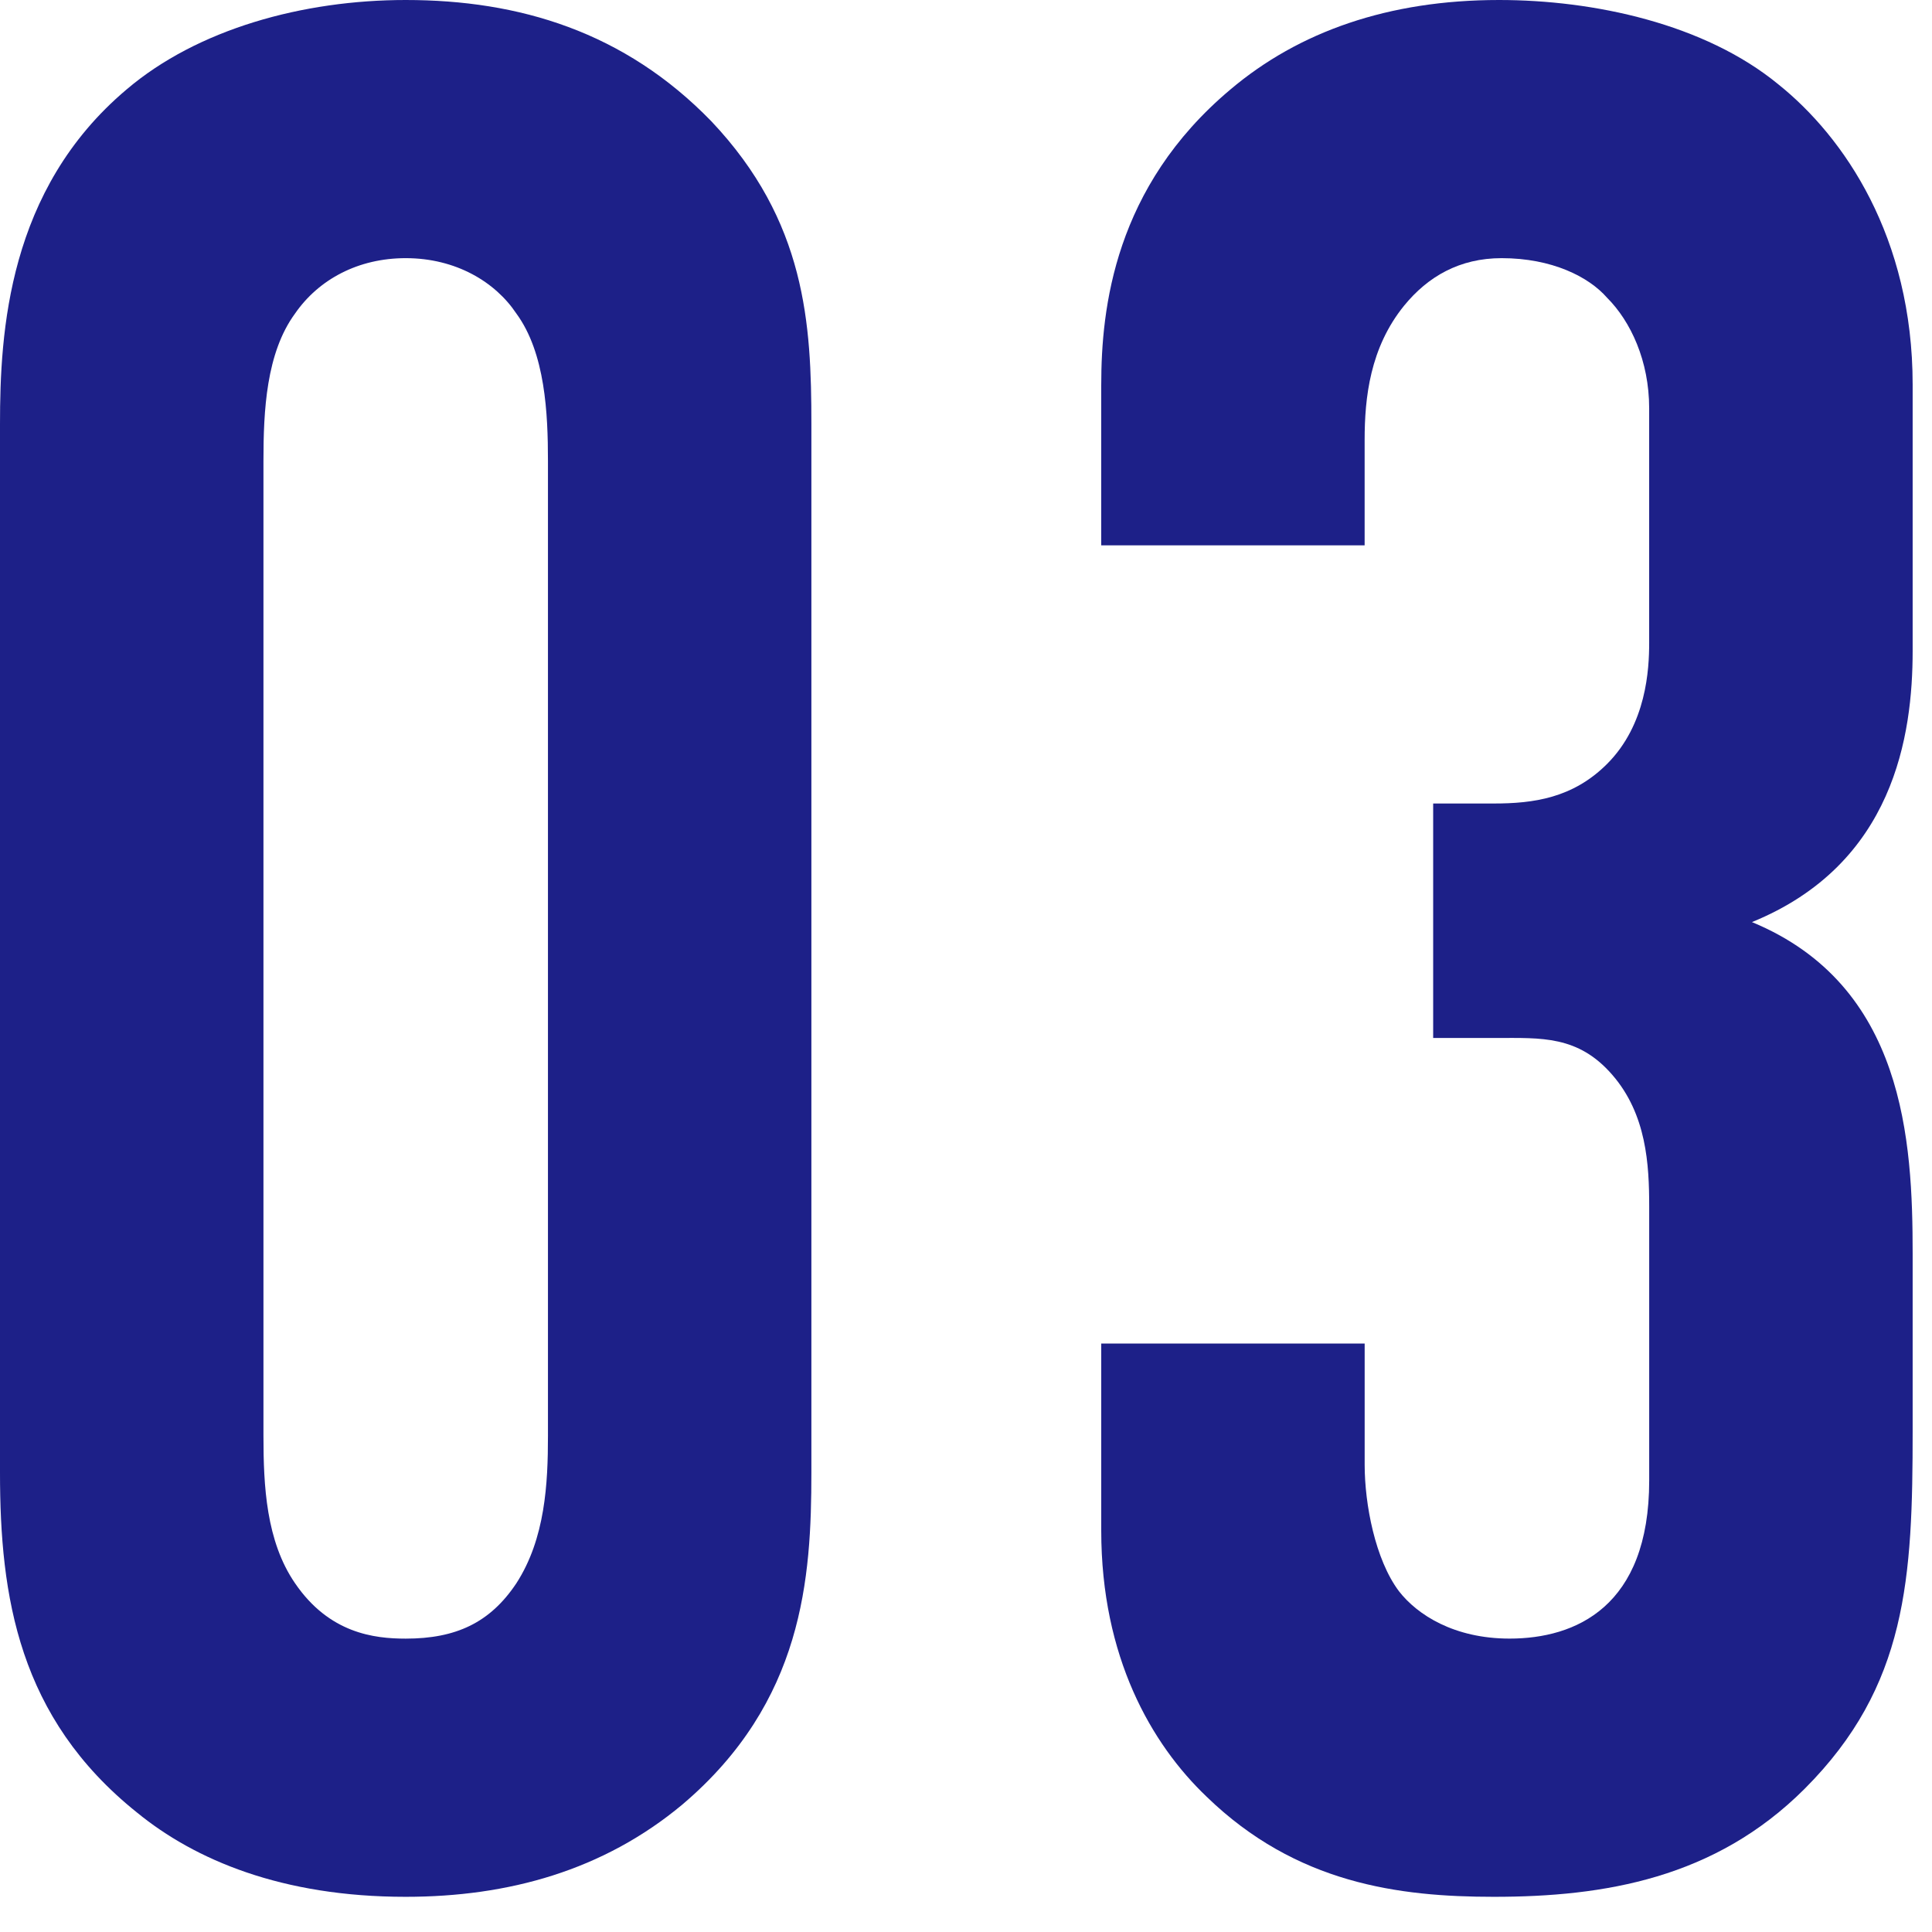
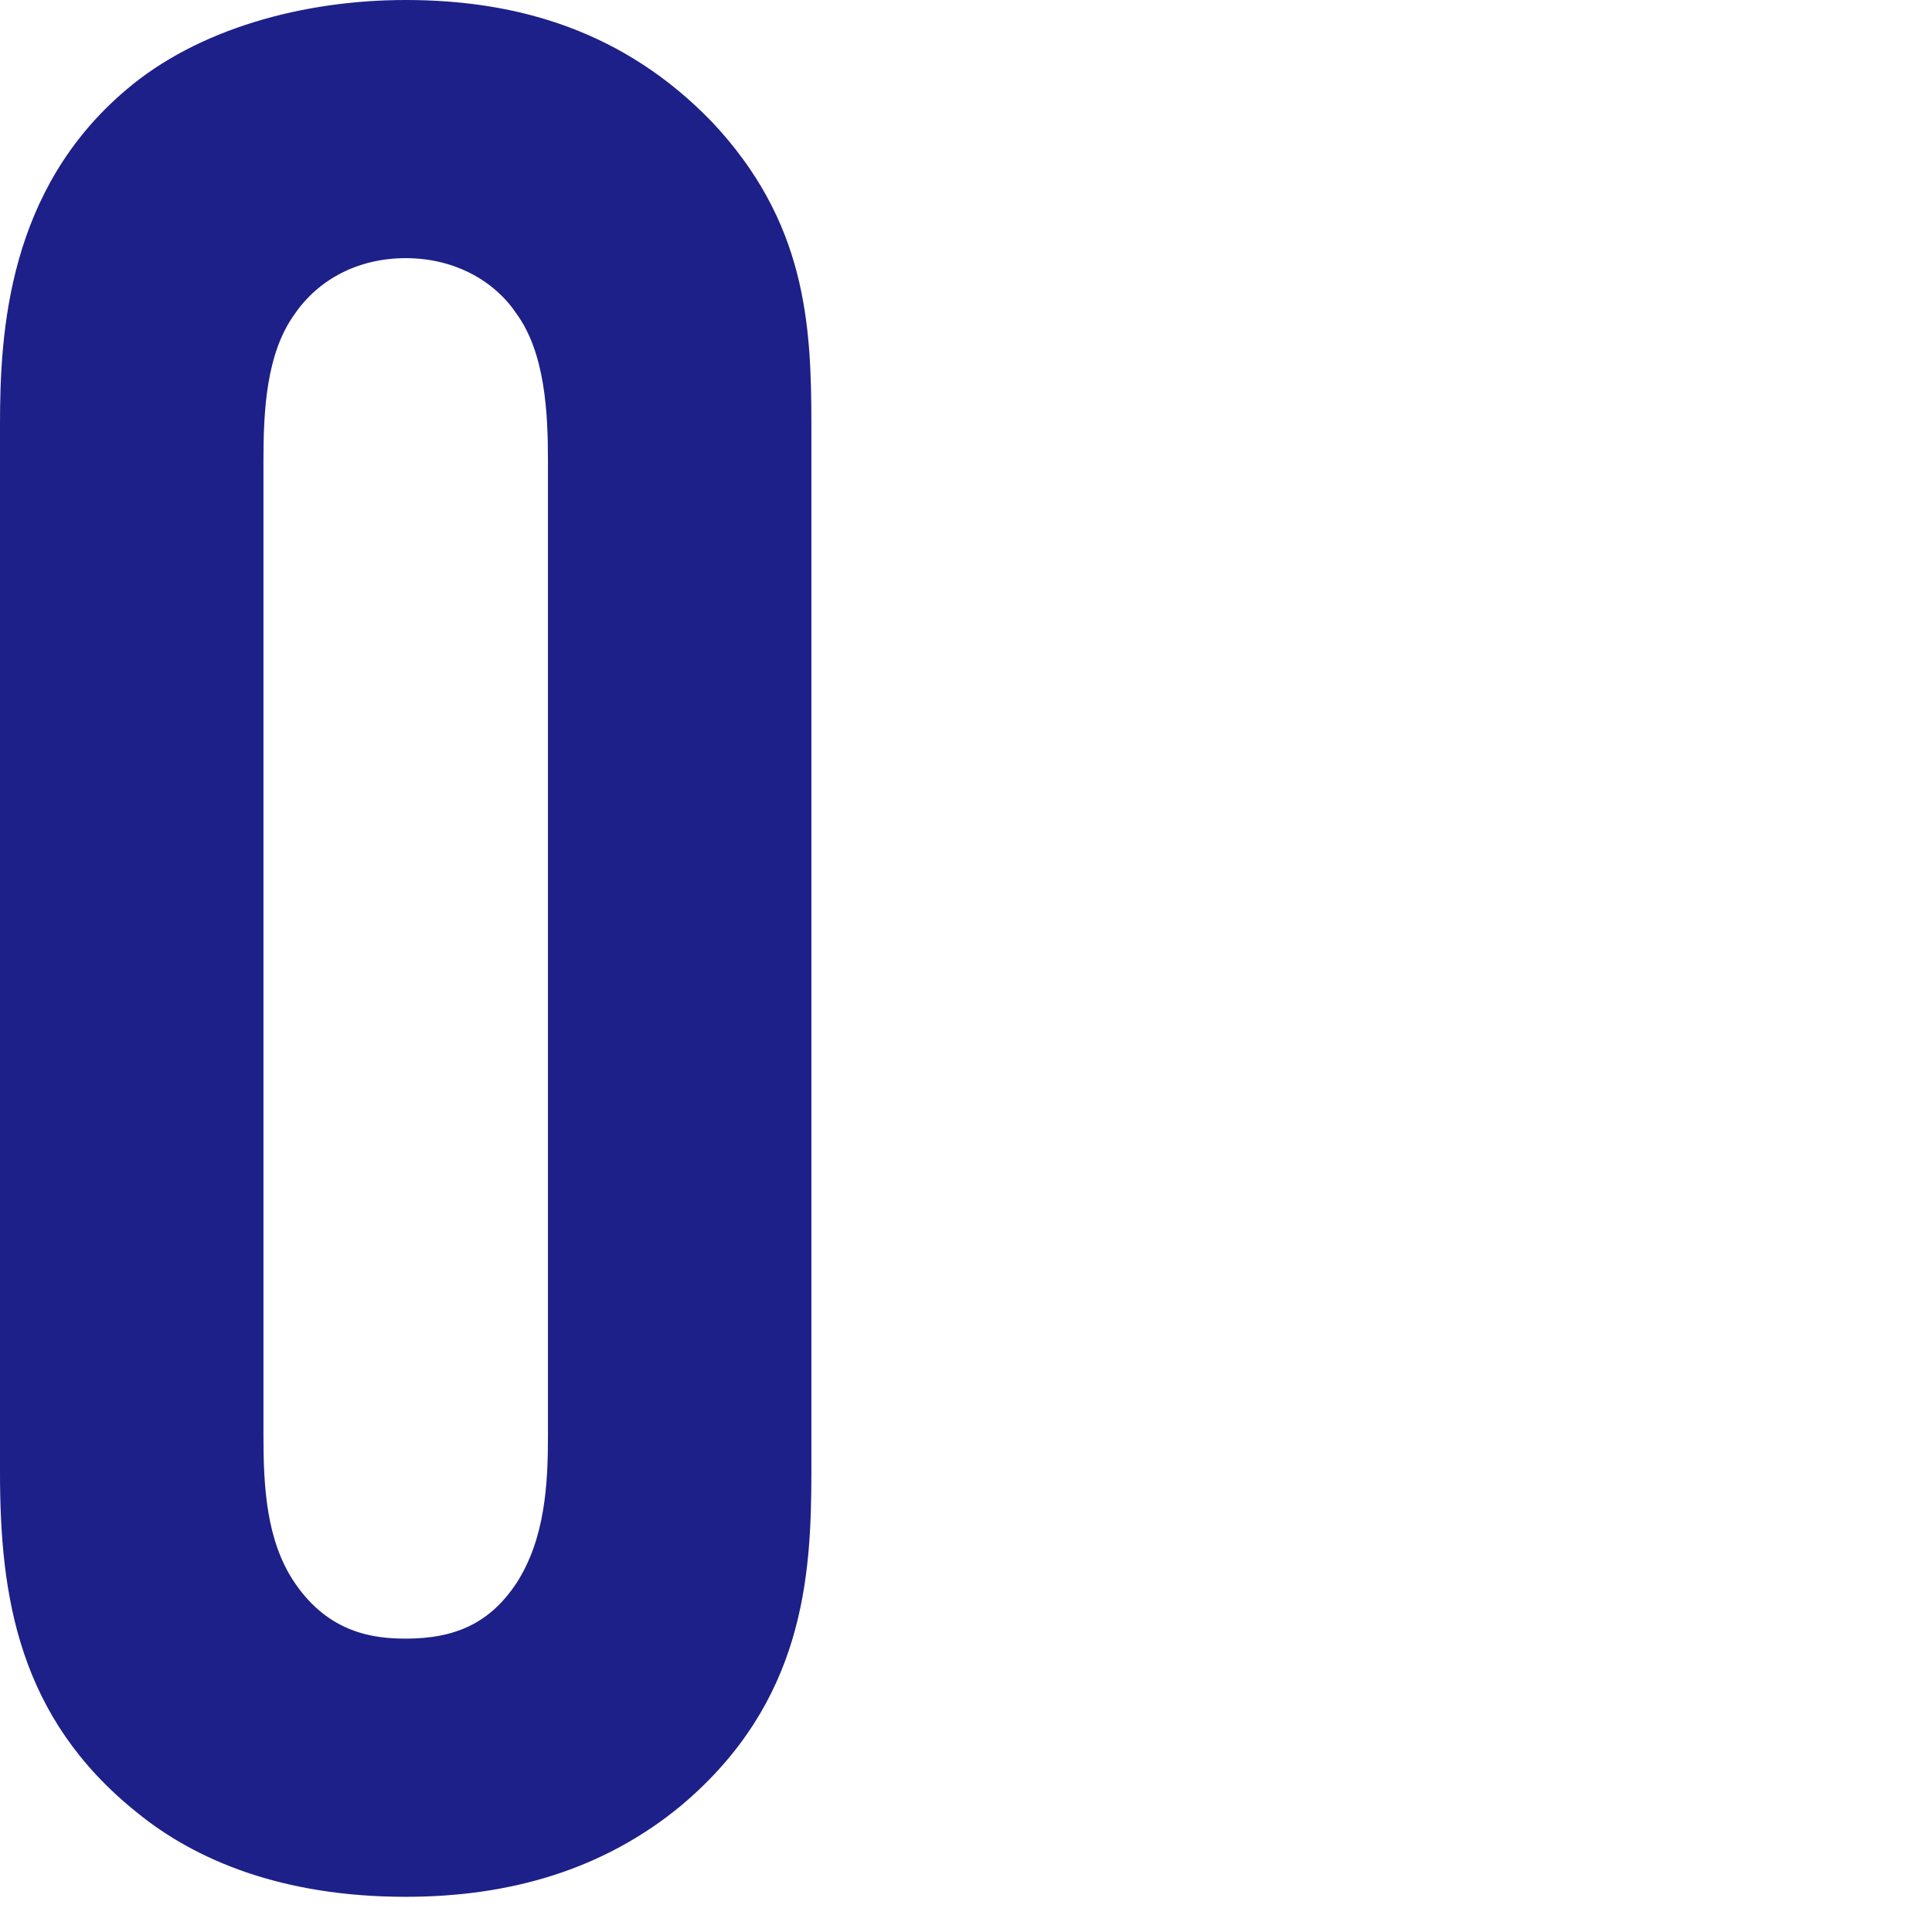
<svg xmlns="http://www.w3.org/2000/svg" viewBox="0 0 66 66">
  <defs>
    <style>.d{fill:none;}.e{fill:#1d2088;}</style>
  </defs>
  <g id="a" />
  <g id="b">
    <g id="c">
      <g>
        <rect class="d" width="66" height="66" />
        <g>
          <path class="e" d="M0,14.489C0,11.34,.27,6.479,4.319,3.06,6.749,.99,10.35,0,13.859,0c3.869,0,7.47,1.08,10.439,4.14,3.239,3.42,3.42,6.93,3.42,10.35V50.308c0,3.601-.271,7.83-4.41,11.34-2.7,2.25-5.939,3.15-9.449,3.15-4.23,0-7.2-1.261-9.18-2.88C.63,58.678,0,54.538,0,50.308V14.489Zm18.719,1.26c0-1.619-.09-3.689-1.08-5.039-.72-1.08-2.069-1.891-3.779-1.891-1.62,0-2.97,.721-3.78,1.891-.99,1.35-1.08,3.329-1.08,5.039V49.048c0,1.71,.09,3.6,1.08,5.04,1.17,1.71,2.7,1.89,3.78,1.89,1.71,0,2.88-.54,3.779-1.89,.99-1.53,1.08-3.42,1.08-5.04V15.749Z" />
-           <path class="e" d="M37.62,13.14c0-2.61,.449-6.75,4.409-10.08,2.34-1.979,5.4-3.06,9.18-3.06,3.24,0,7.02,.81,9.54,2.88,2.25,1.8,4.59,5.22,4.59,10.26v9.09c0,2.88-.63,7.289-5.49,9.27,5.22,2.16,5.49,7.47,5.49,11.339v6.03c0,5.04-.181,8.729-3.69,12.239-3.06,3.06-6.84,3.69-10.619,3.69-3.24,0-6.75-.45-9.81-3.42-1.89-1.801-3.6-4.771-3.6-9.09v-6.39h8.999v4.14c0,1.35,.36,3.24,1.17,4.319,.63,.811,1.891,1.62,3.78,1.62,2.25,0,4.77-1.08,4.77-5.399v-9.359c0-1.44-.09-3.15-1.26-4.5-1.17-1.351-2.43-1.26-3.96-1.26h-2.16v-8.01h2.07c1.35,0,2.7-.181,3.87-1.351,1.35-1.35,1.439-3.239,1.439-4.14V13.949c0-1.62-.63-2.97-1.439-3.779-.631-.721-1.891-1.351-3.601-1.351-1.439,0-2.52,.63-3.329,1.62-1.17,1.44-1.351,3.15-1.351,4.59v3.6h-8.999v-5.489Z" />
        </g>
      </g>
    </g>
  </g>
</svg>